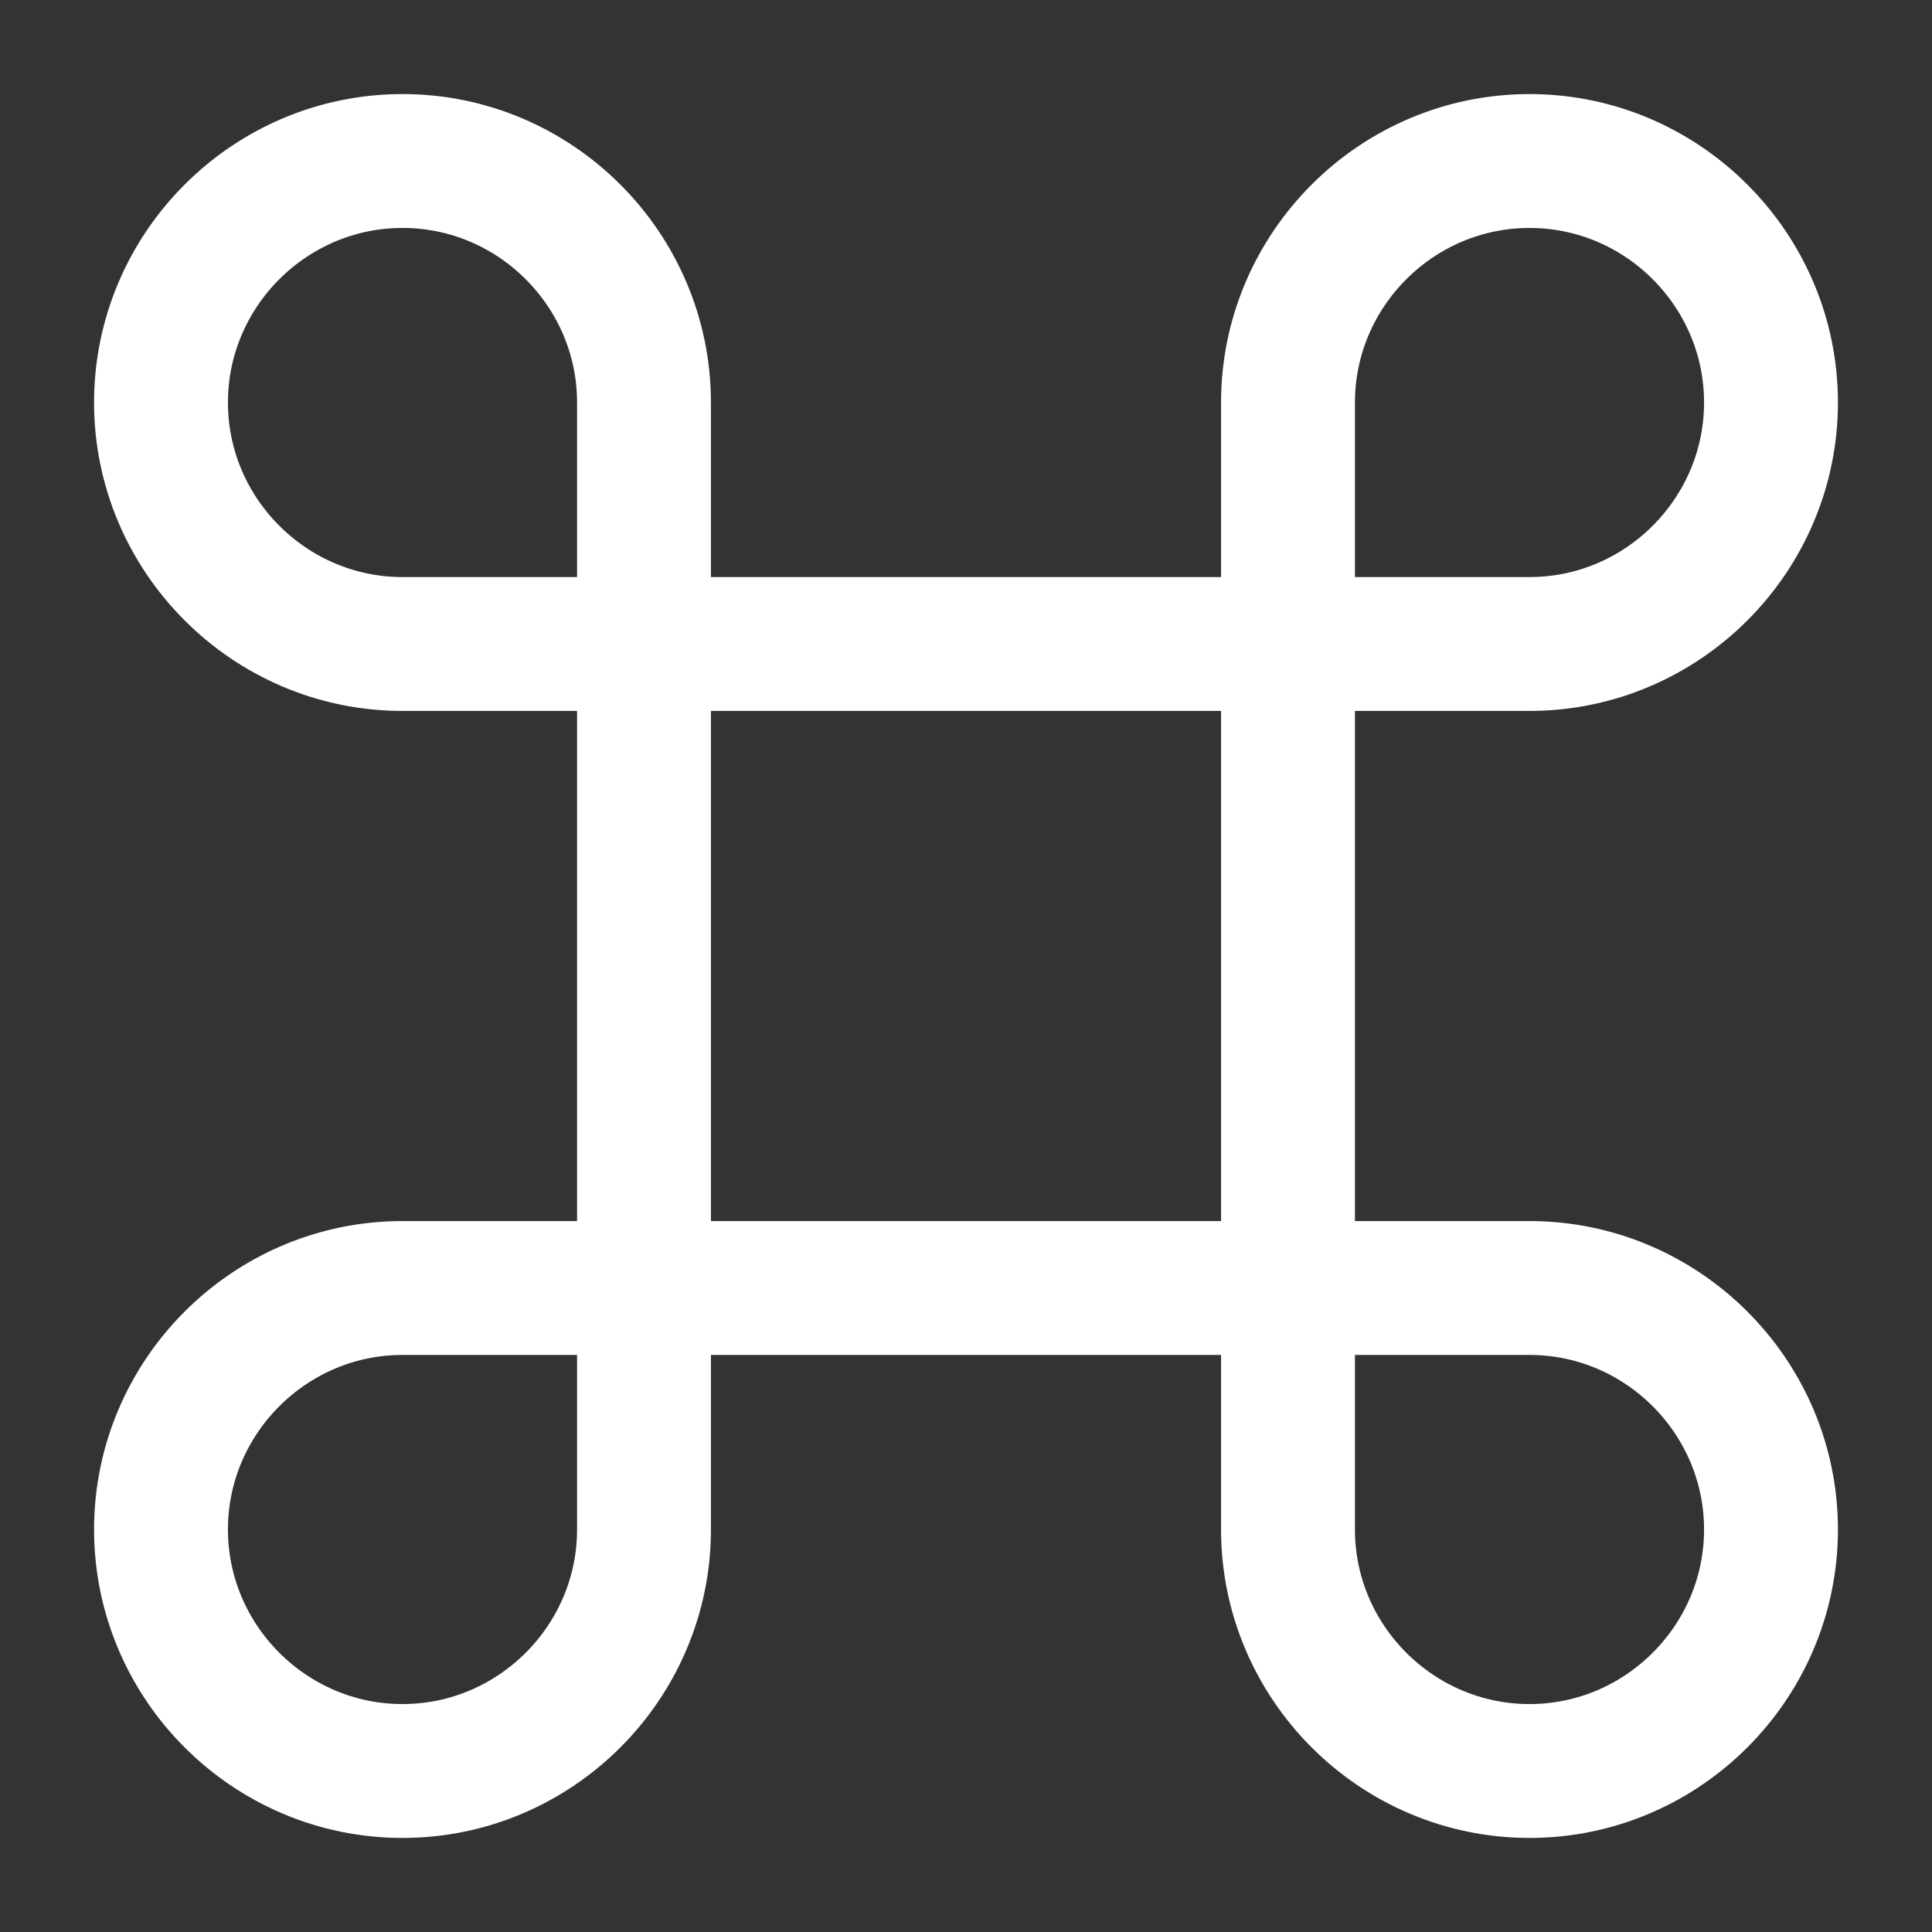
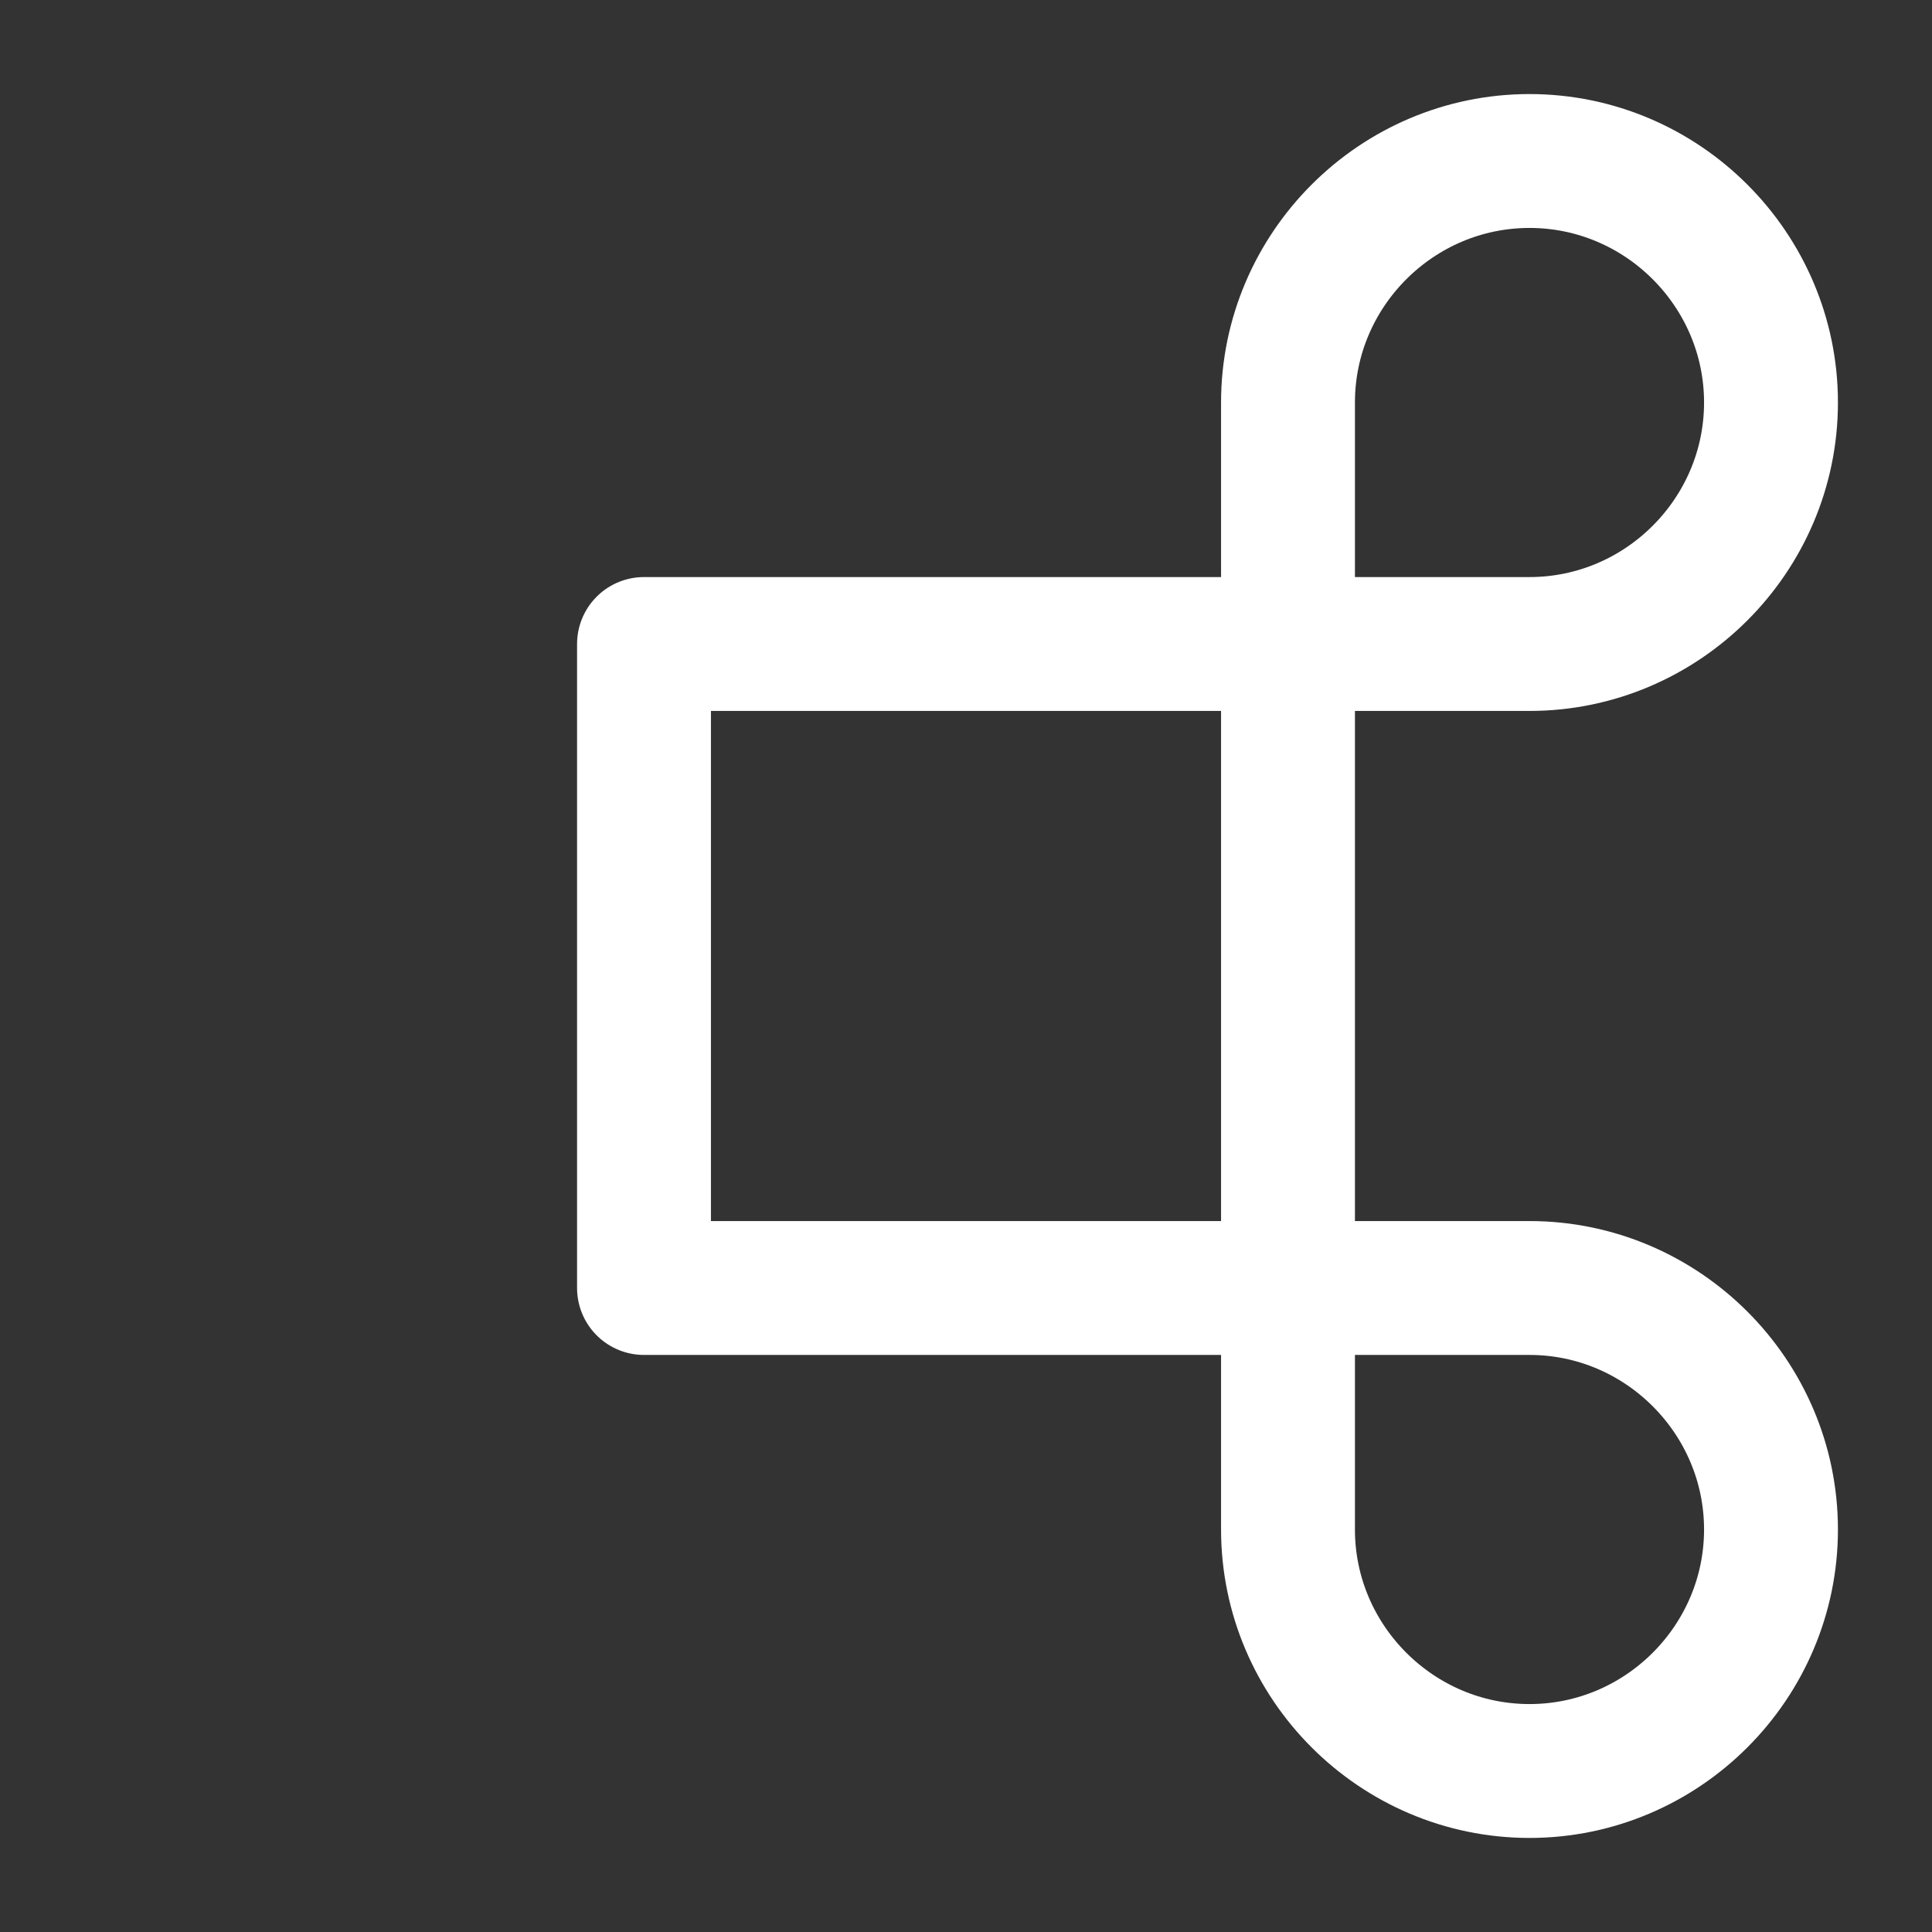
<svg xmlns="http://www.w3.org/2000/svg" width="938" height="938" viewBox="0 0 938 938" fill="none">
  <rect x="0" y="0" width="938" height="938" fill="#333333" stroke="none" />
  <path d="M625.333 312.667H312.667V625.333H625.333V312.667Z" stroke="white" stroke-width="65" stroke-linecap="round" stroke-linejoin="round" />
-   <path d="M195.417 859.833C259.904 859.833 312.667 807.071 312.667 742.583V625.333H195.417C130.929 625.333 78.167 678.096 78.167 742.583C78.167 807.071 130.929 859.833 195.417 859.833Z" stroke="white" stroke-width="65" stroke-linecap="round" stroke-linejoin="round" />
-   <path d="M195.417 312.667H312.667V195.417C312.667 130.929 259.904 78.167 195.417 78.167C130.929 78.167 78.167 130.929 78.167 195.417C78.167 259.904 130.929 312.667 195.417 312.667Z" stroke="white" stroke-width="65" stroke-linecap="round" stroke-linejoin="round" />
  <path d="M625.333 312.667H742.583C807.071 312.667 859.833 259.904 859.833 195.417C859.833 130.929 807.071 78.167 742.583 78.167C678.096 78.167 625.333 130.929 625.333 195.417V312.667Z" stroke="white" stroke-width="65" stroke-linecap="round" stroke-linejoin="round" />
  <path d="M742.583 859.833C807.071 859.833 859.833 807.071 859.833 742.583C859.833 678.096 807.071 625.333 742.583 625.333H625.333V742.583C625.333 807.071 678.096 859.833 742.583 859.833Z" stroke="white" stroke-width="65" stroke-linecap="round" stroke-linejoin="round" />
</svg>